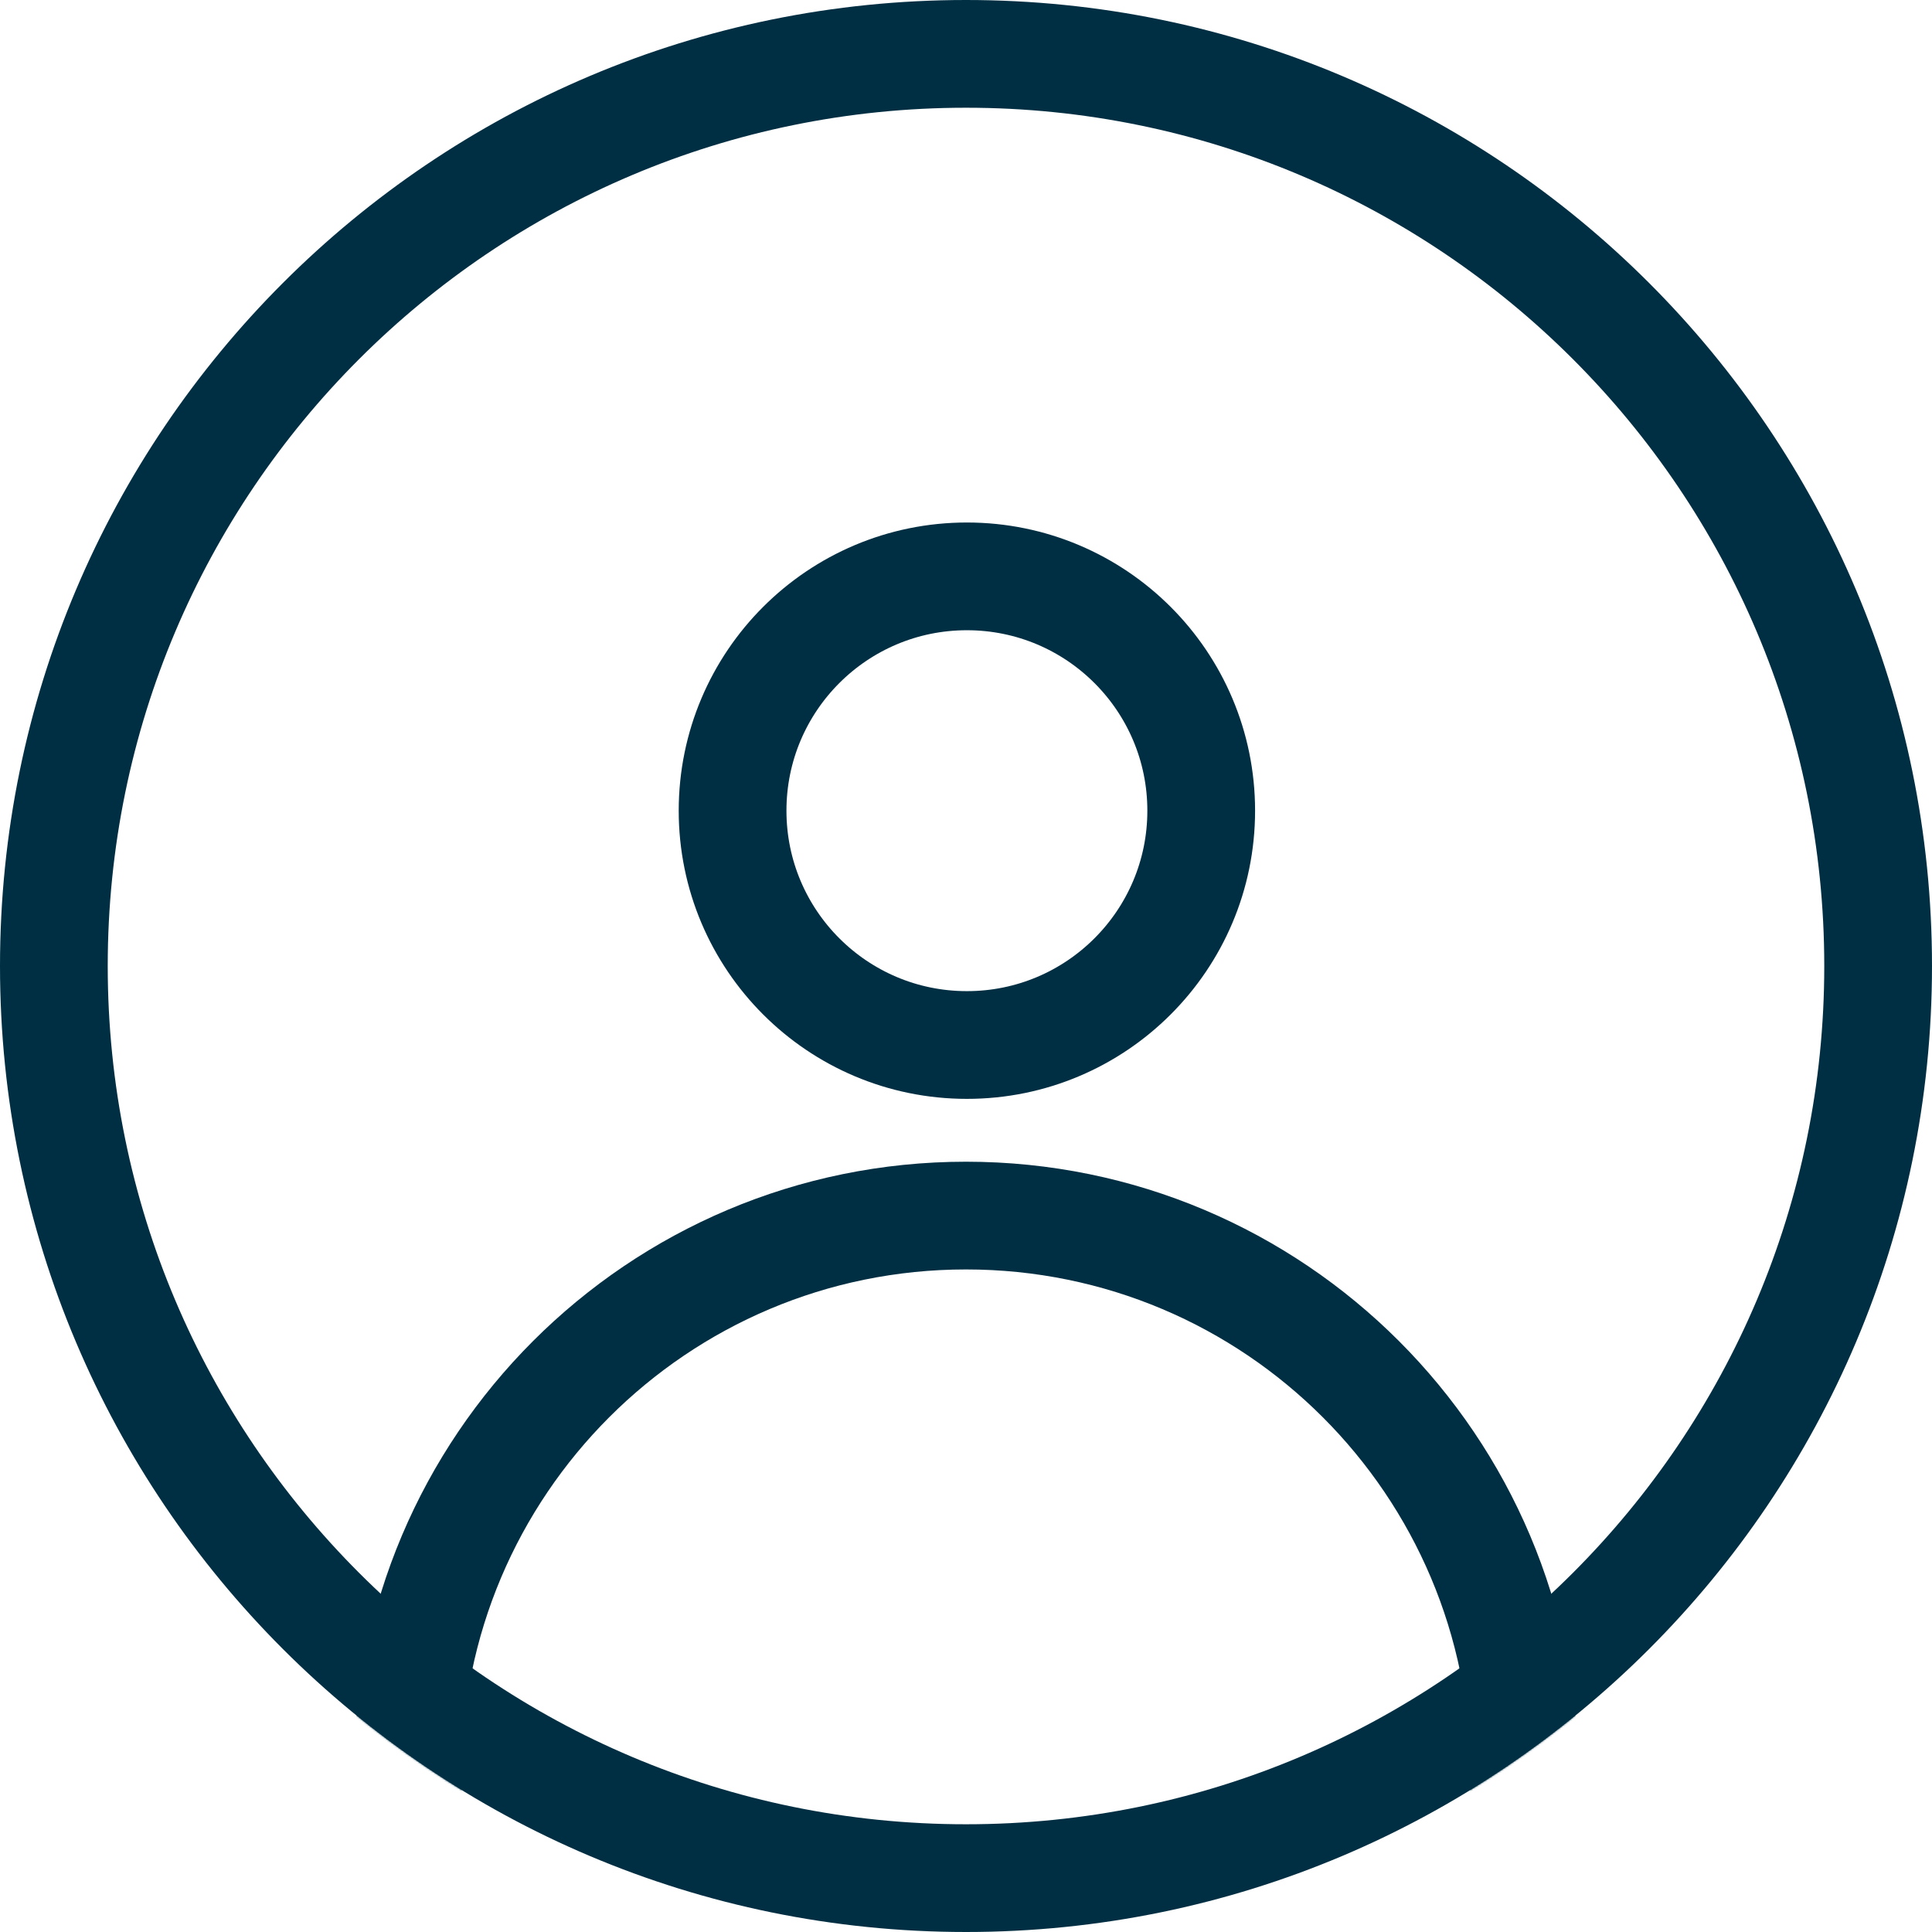
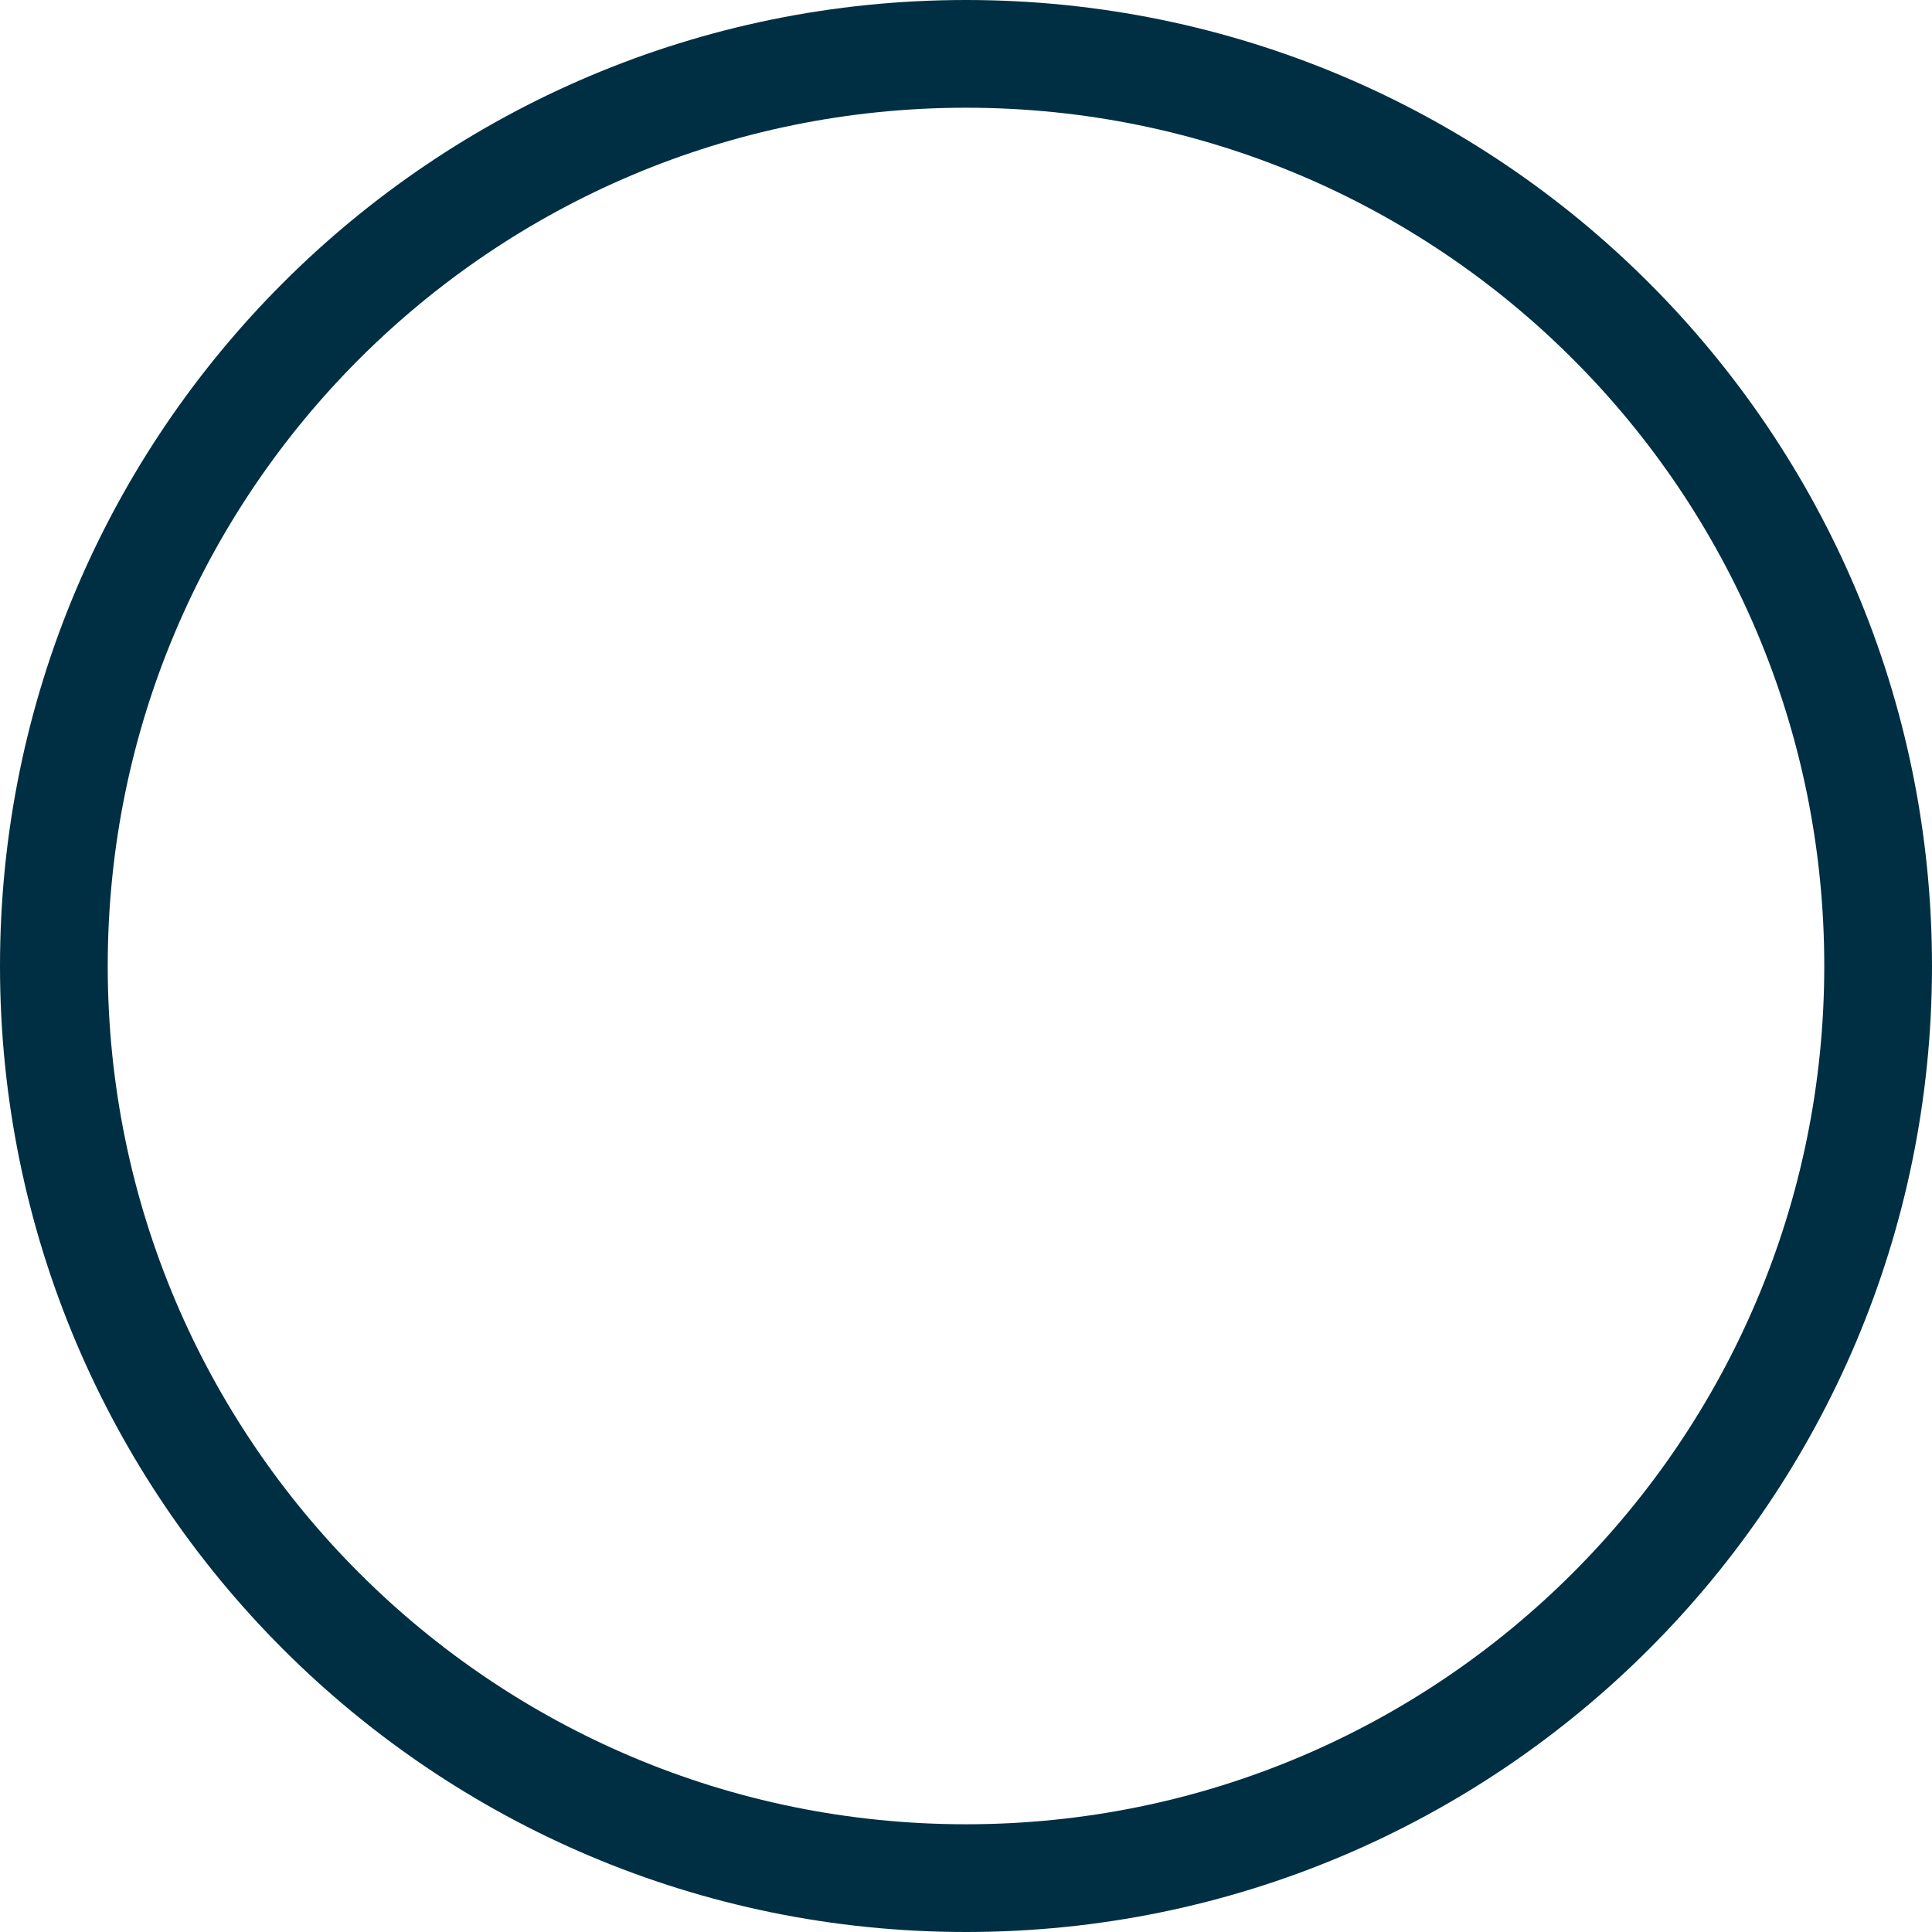
<svg xmlns="http://www.w3.org/2000/svg" width="1076" height="1076" viewBox="0 0 1076 1076" fill="none">
  <g clip-path="url(#clip0_171_457)">
    <path d="M538 1046C818.561 1046 1046 818.561 1046 538C1046 257.439 818.561 30 538 30C257.439 30 30 257.439 30 538C30 818.561 257.439 1046 538 1046Z" stroke="#002F43" stroke-width="60" />
    <mask id="mask0_171_457" style="mask-type:alpha" maskUnits="userSpaceOnUse" x="0" y="0" width="1076" height="1076">
-       <path d="M538 1076C835.129 1076 1076 835.129 1076 538C1076 240.871 835.129 0 538 0C240.871 0 0 240.871 0 538C0 835.129 240.871 1076 538 1076Z" fill="#D9D9D9" />
-     </mask>
+       </mask>
    <g mask="url(#mask0_171_457)">
-       <path d="M538 1299C709.761 1299 849 1159.76 849 988C849 816.239 709.761 677 538 677C366.239 677 227 816.239 227 988C227 1159.76 366.239 1299 538 1299Z" stroke="#002F43" stroke-width="60" />
-       <path d="M538.5 582C610.573 582 669 523.573 669 451.5C669 379.427 610.573 321 538.5 321C466.427 321 408 379.427 408 451.5C408 523.573 466.427 582 538.5 582Z" stroke="#002F43" stroke-width="60" />
-     </g>
+       </g>
  </g>
  <defs>
    <clipPath id="clip0_171_457">
      <rect width="1076" height="1076" fill="white" />
    </clipPath>
  </defs>
</svg>